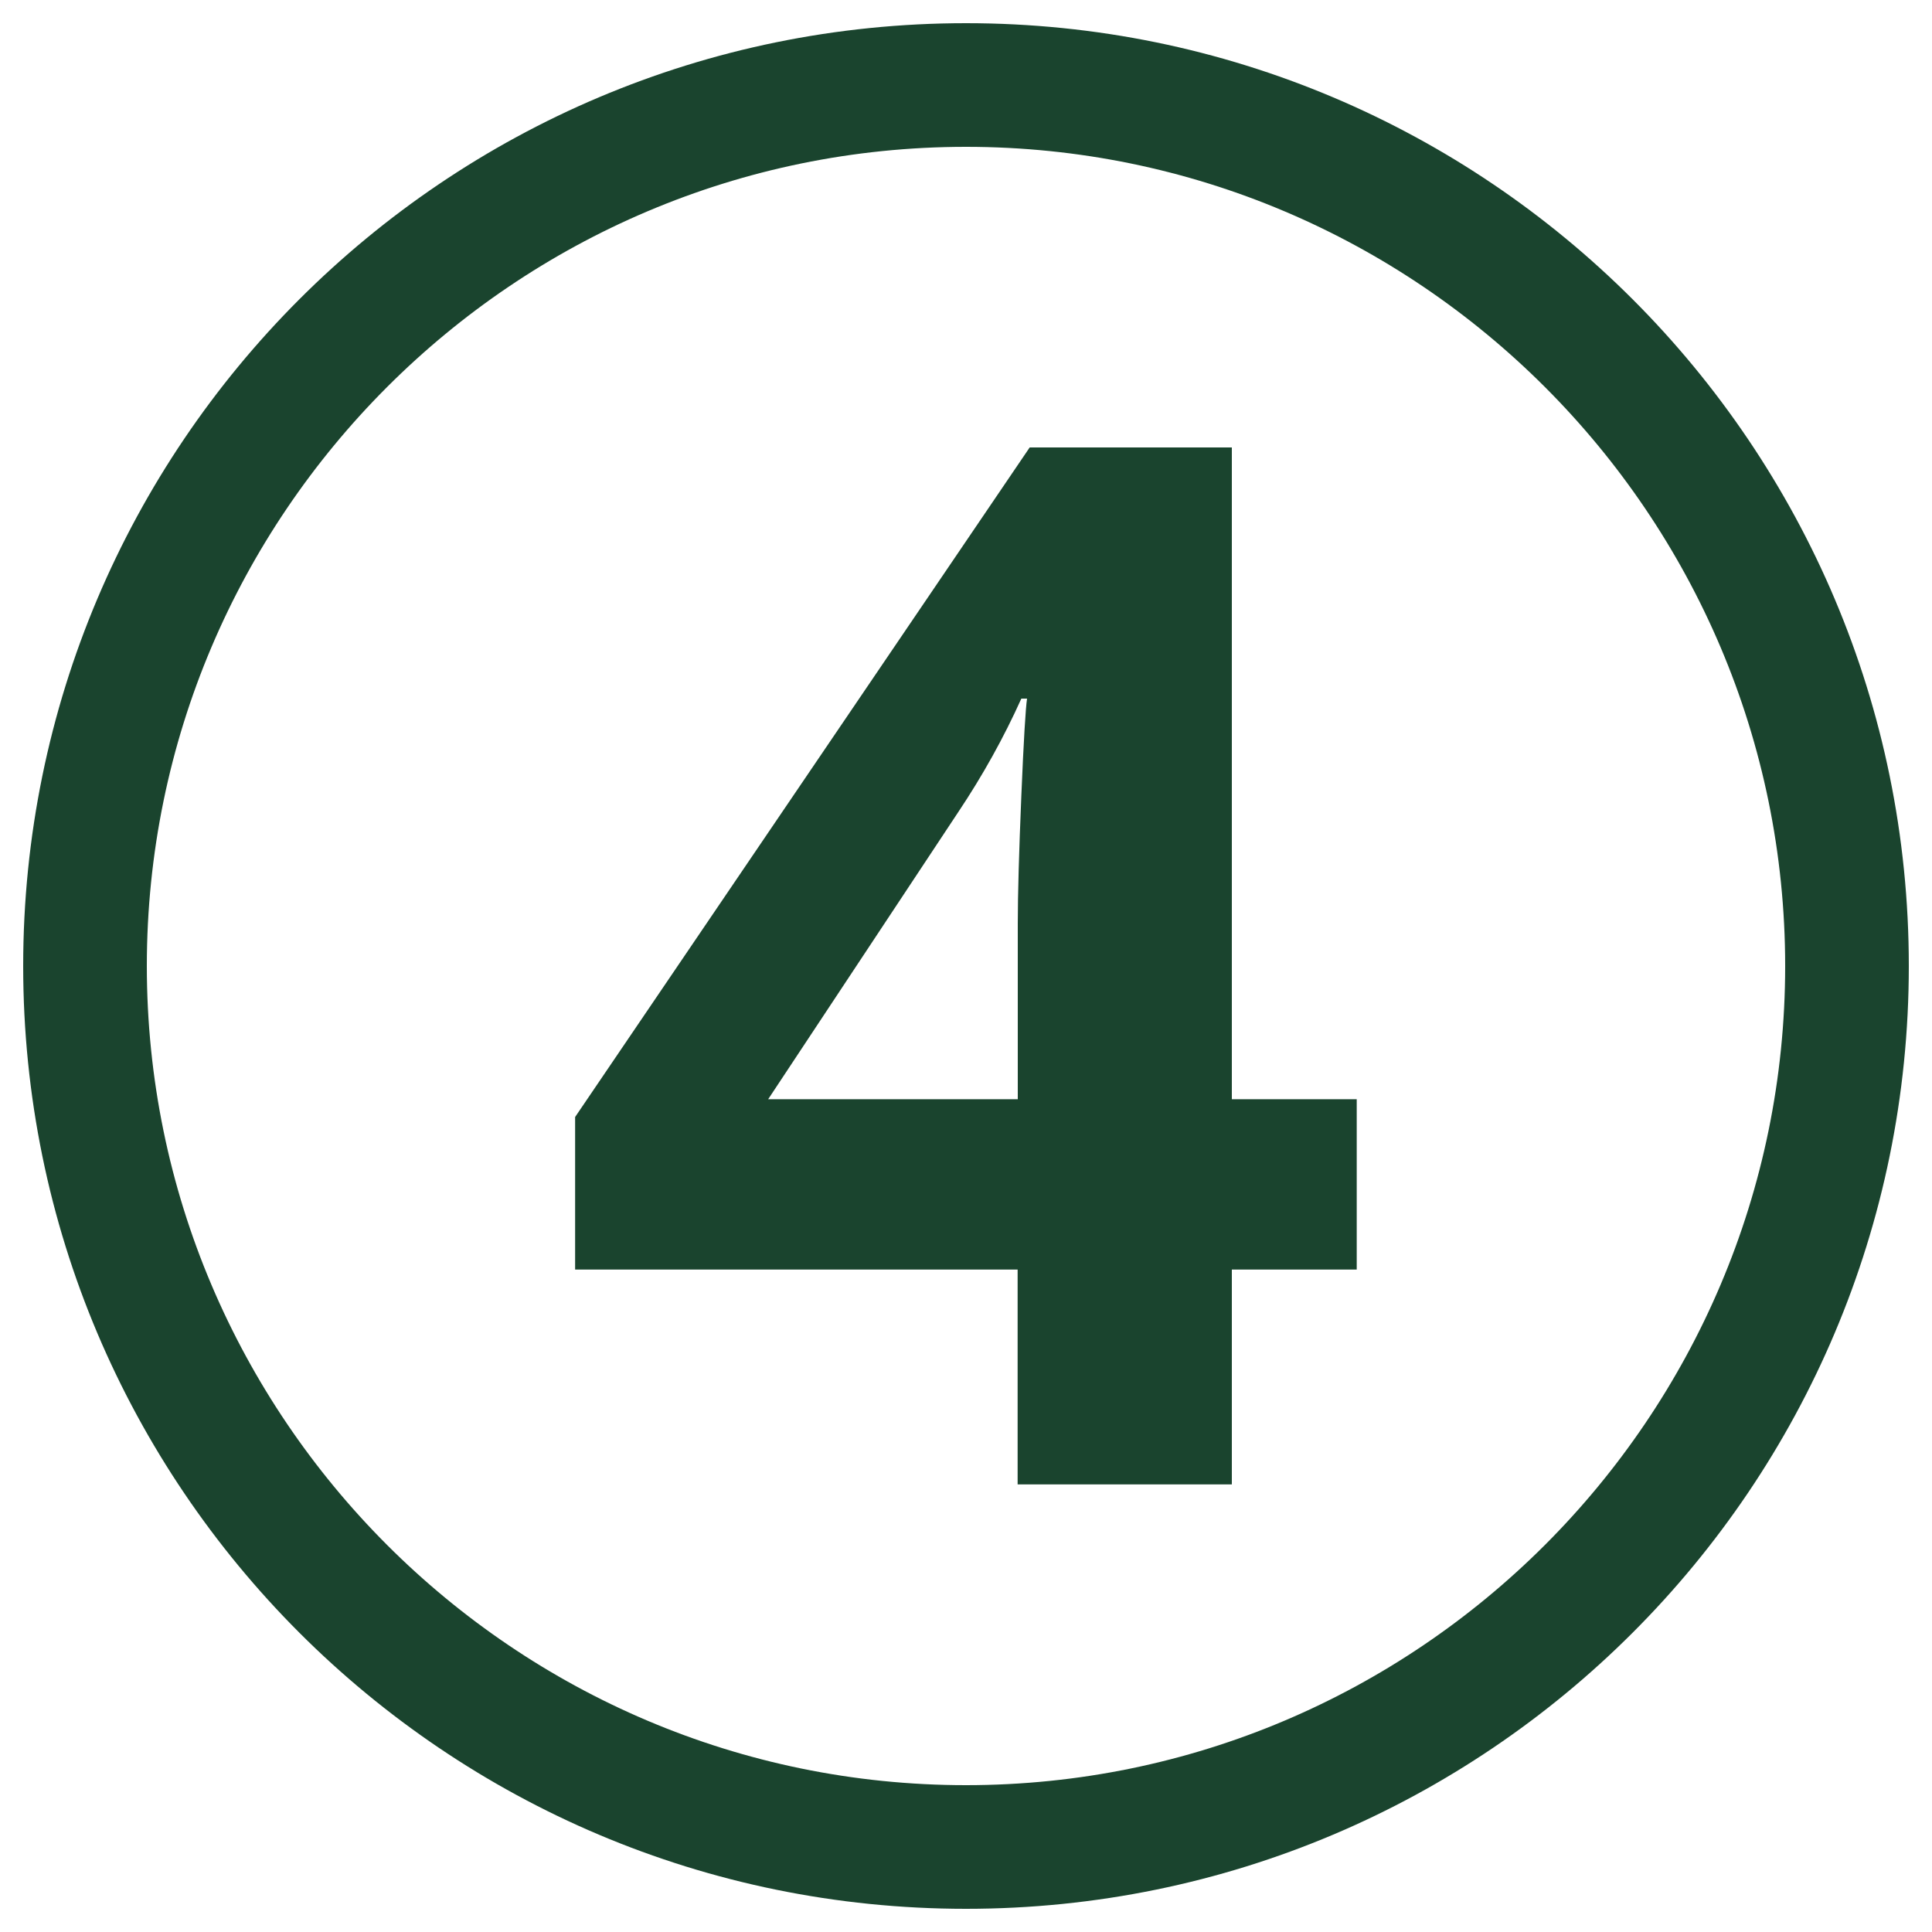
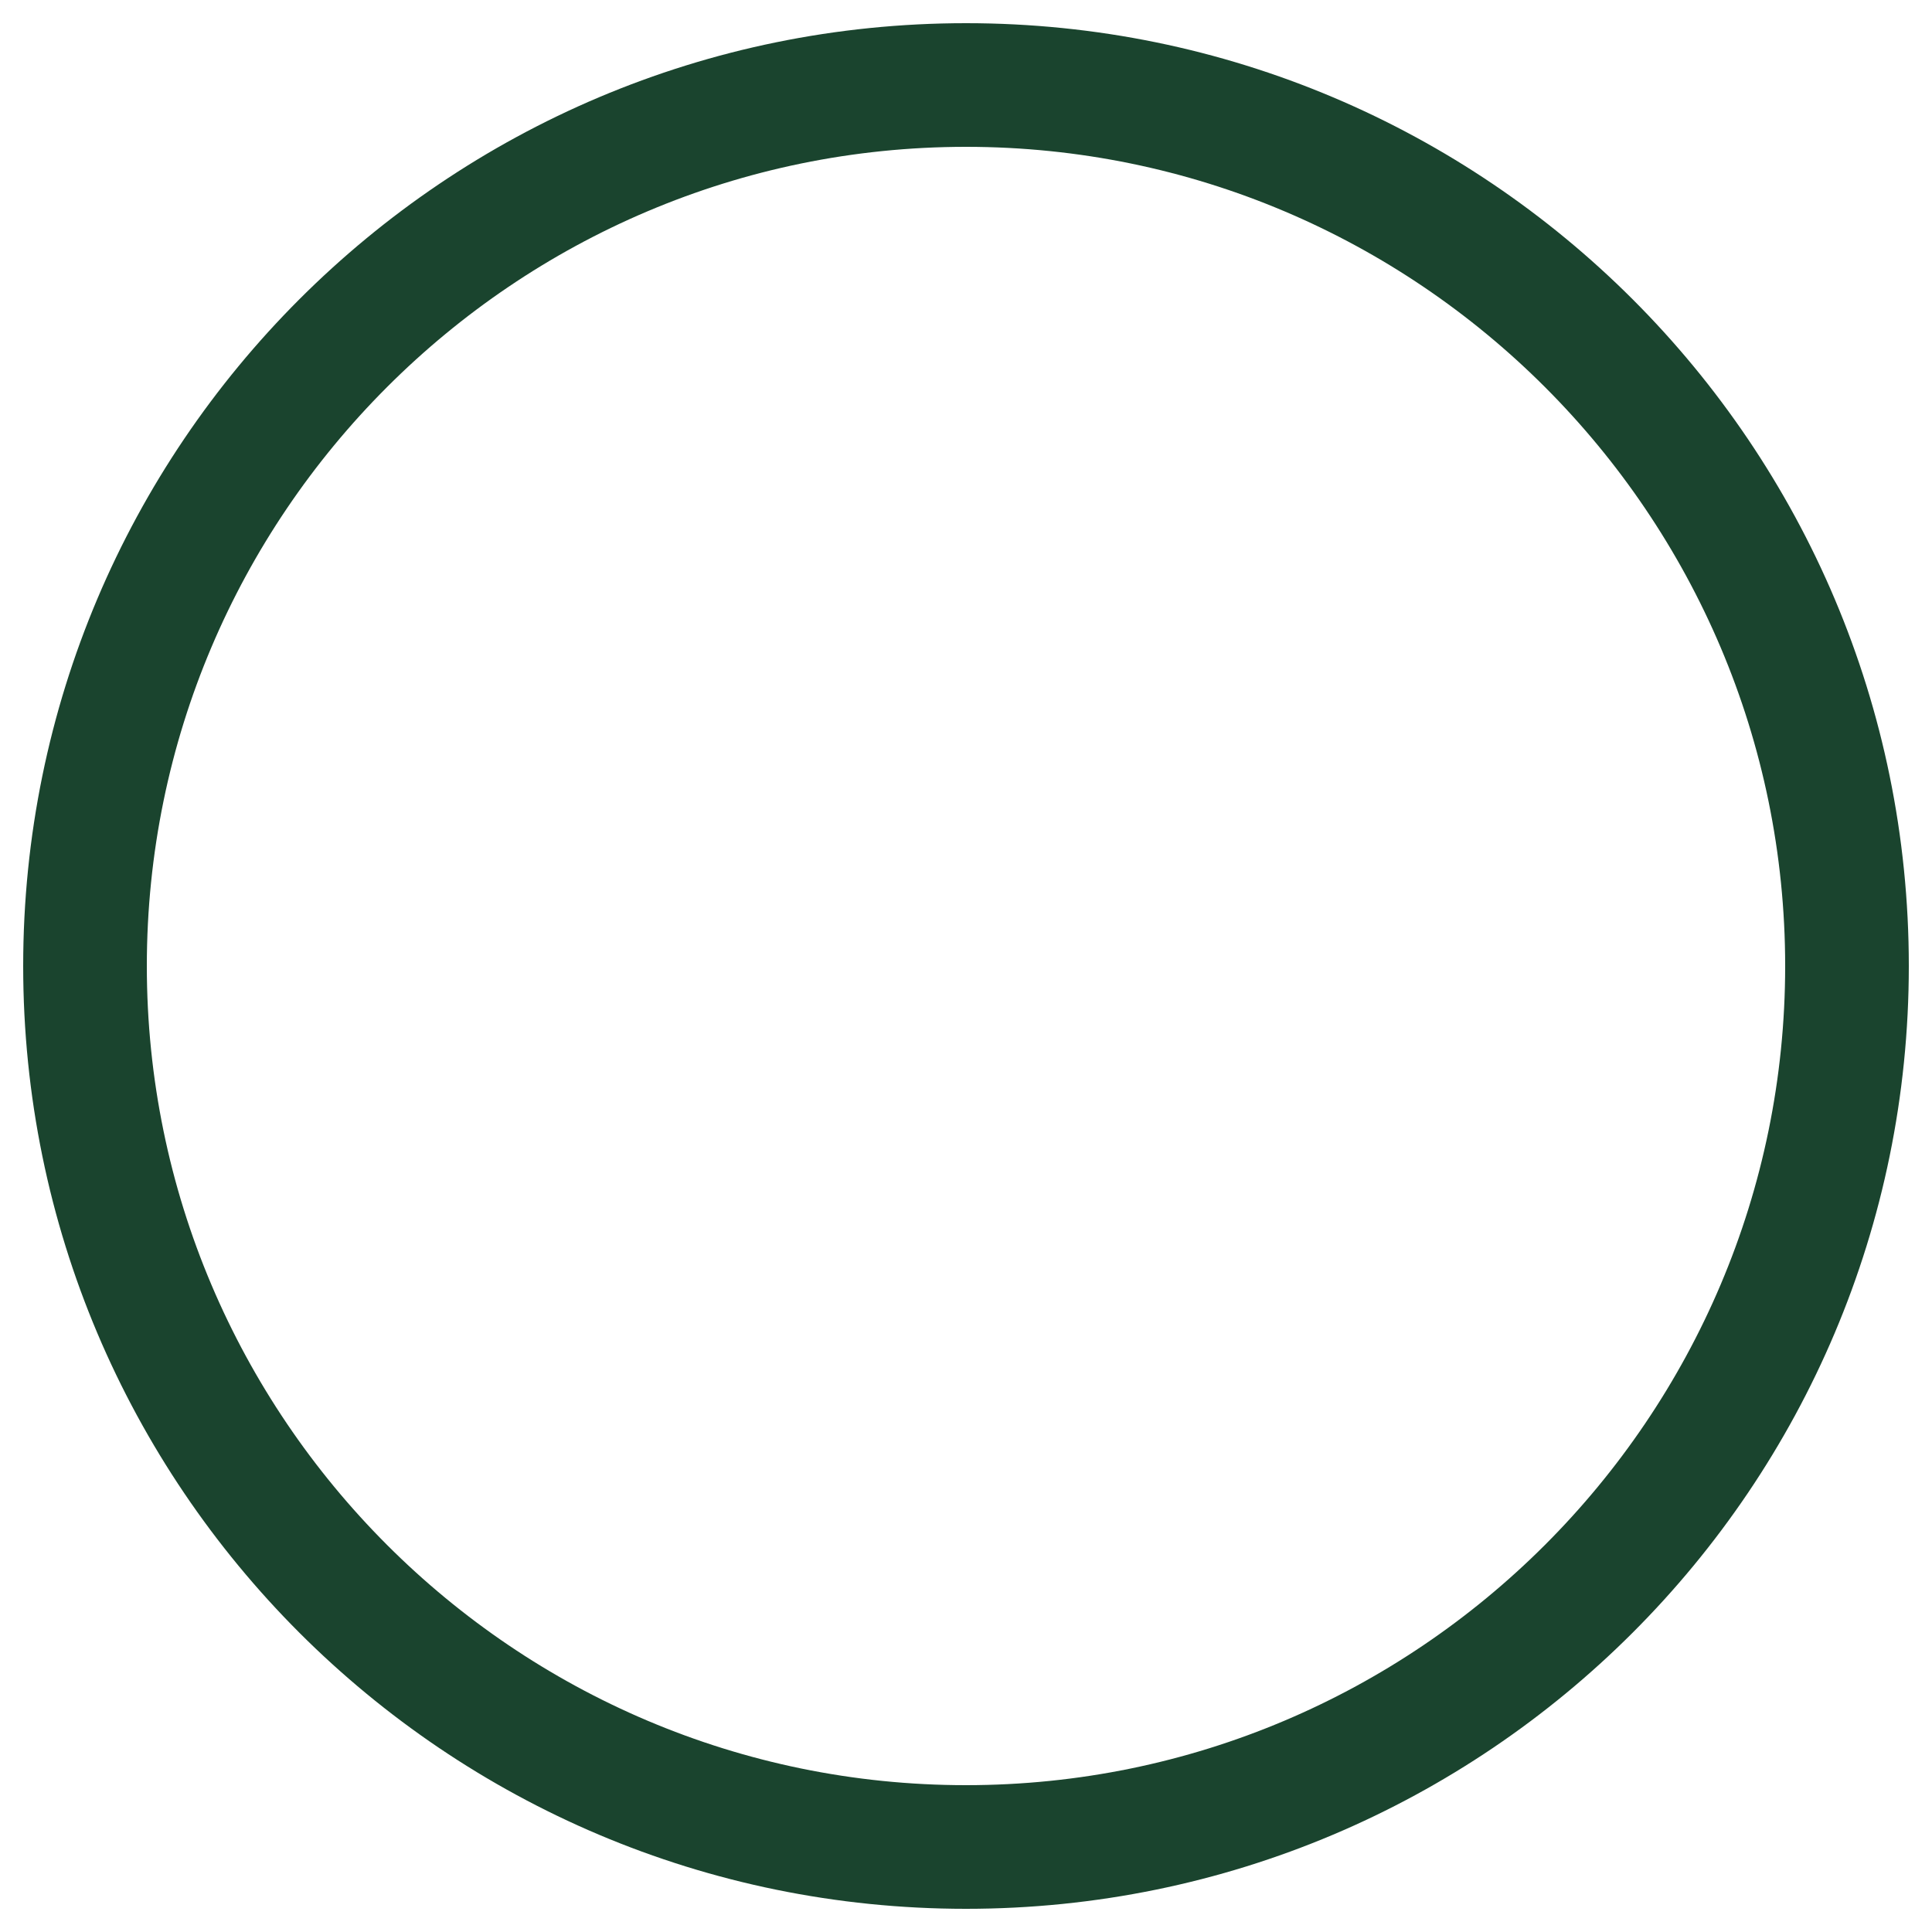
<svg xmlns="http://www.w3.org/2000/svg" id="uuid-4e55f47e-1d4e-49ba-91c0-0932aaa2c294" viewBox="0 0 125 125">
  <defs>
    <style>.uuid-0920575f-a7b1-40fa-8b05-d258a1a16f7d{fill:#1a442e;}</style>
  </defs>
-   <path class="uuid-0920575f-a7b1-40fa-8b05-d258a1a16f7d" d="m87.78,82.14h-8.08v13.9h-13.86v-13.9h-28.63v-9.87l29.41-43.32h13.08v42.17h8.08v11.01Zm-21.93-11.01v-11.38c0-1.9.08-4.65.23-8.26.15-3.61.28-5.71.37-6.29h-.37c-1.13,2.51-2.49,4.96-4.08,7.34l-12.3,18.58h16.15Z" />
  <path class="uuid-0920575f-a7b1-40fa-8b05-d258a1a16f7d" d="m62.5,9.5c29.22,0,53,23.78,53,53s-23.78,53-53,53S9.5,91.72,9.5,62.5,33.28,9.5,62.5,9.5m0-8C28.81,1.5,1.5,28.81,1.5,62.5s27.31,61,61,61,61-27.31,61-61S96.19,1.5,62.5,1.5h0Z" />
</svg>